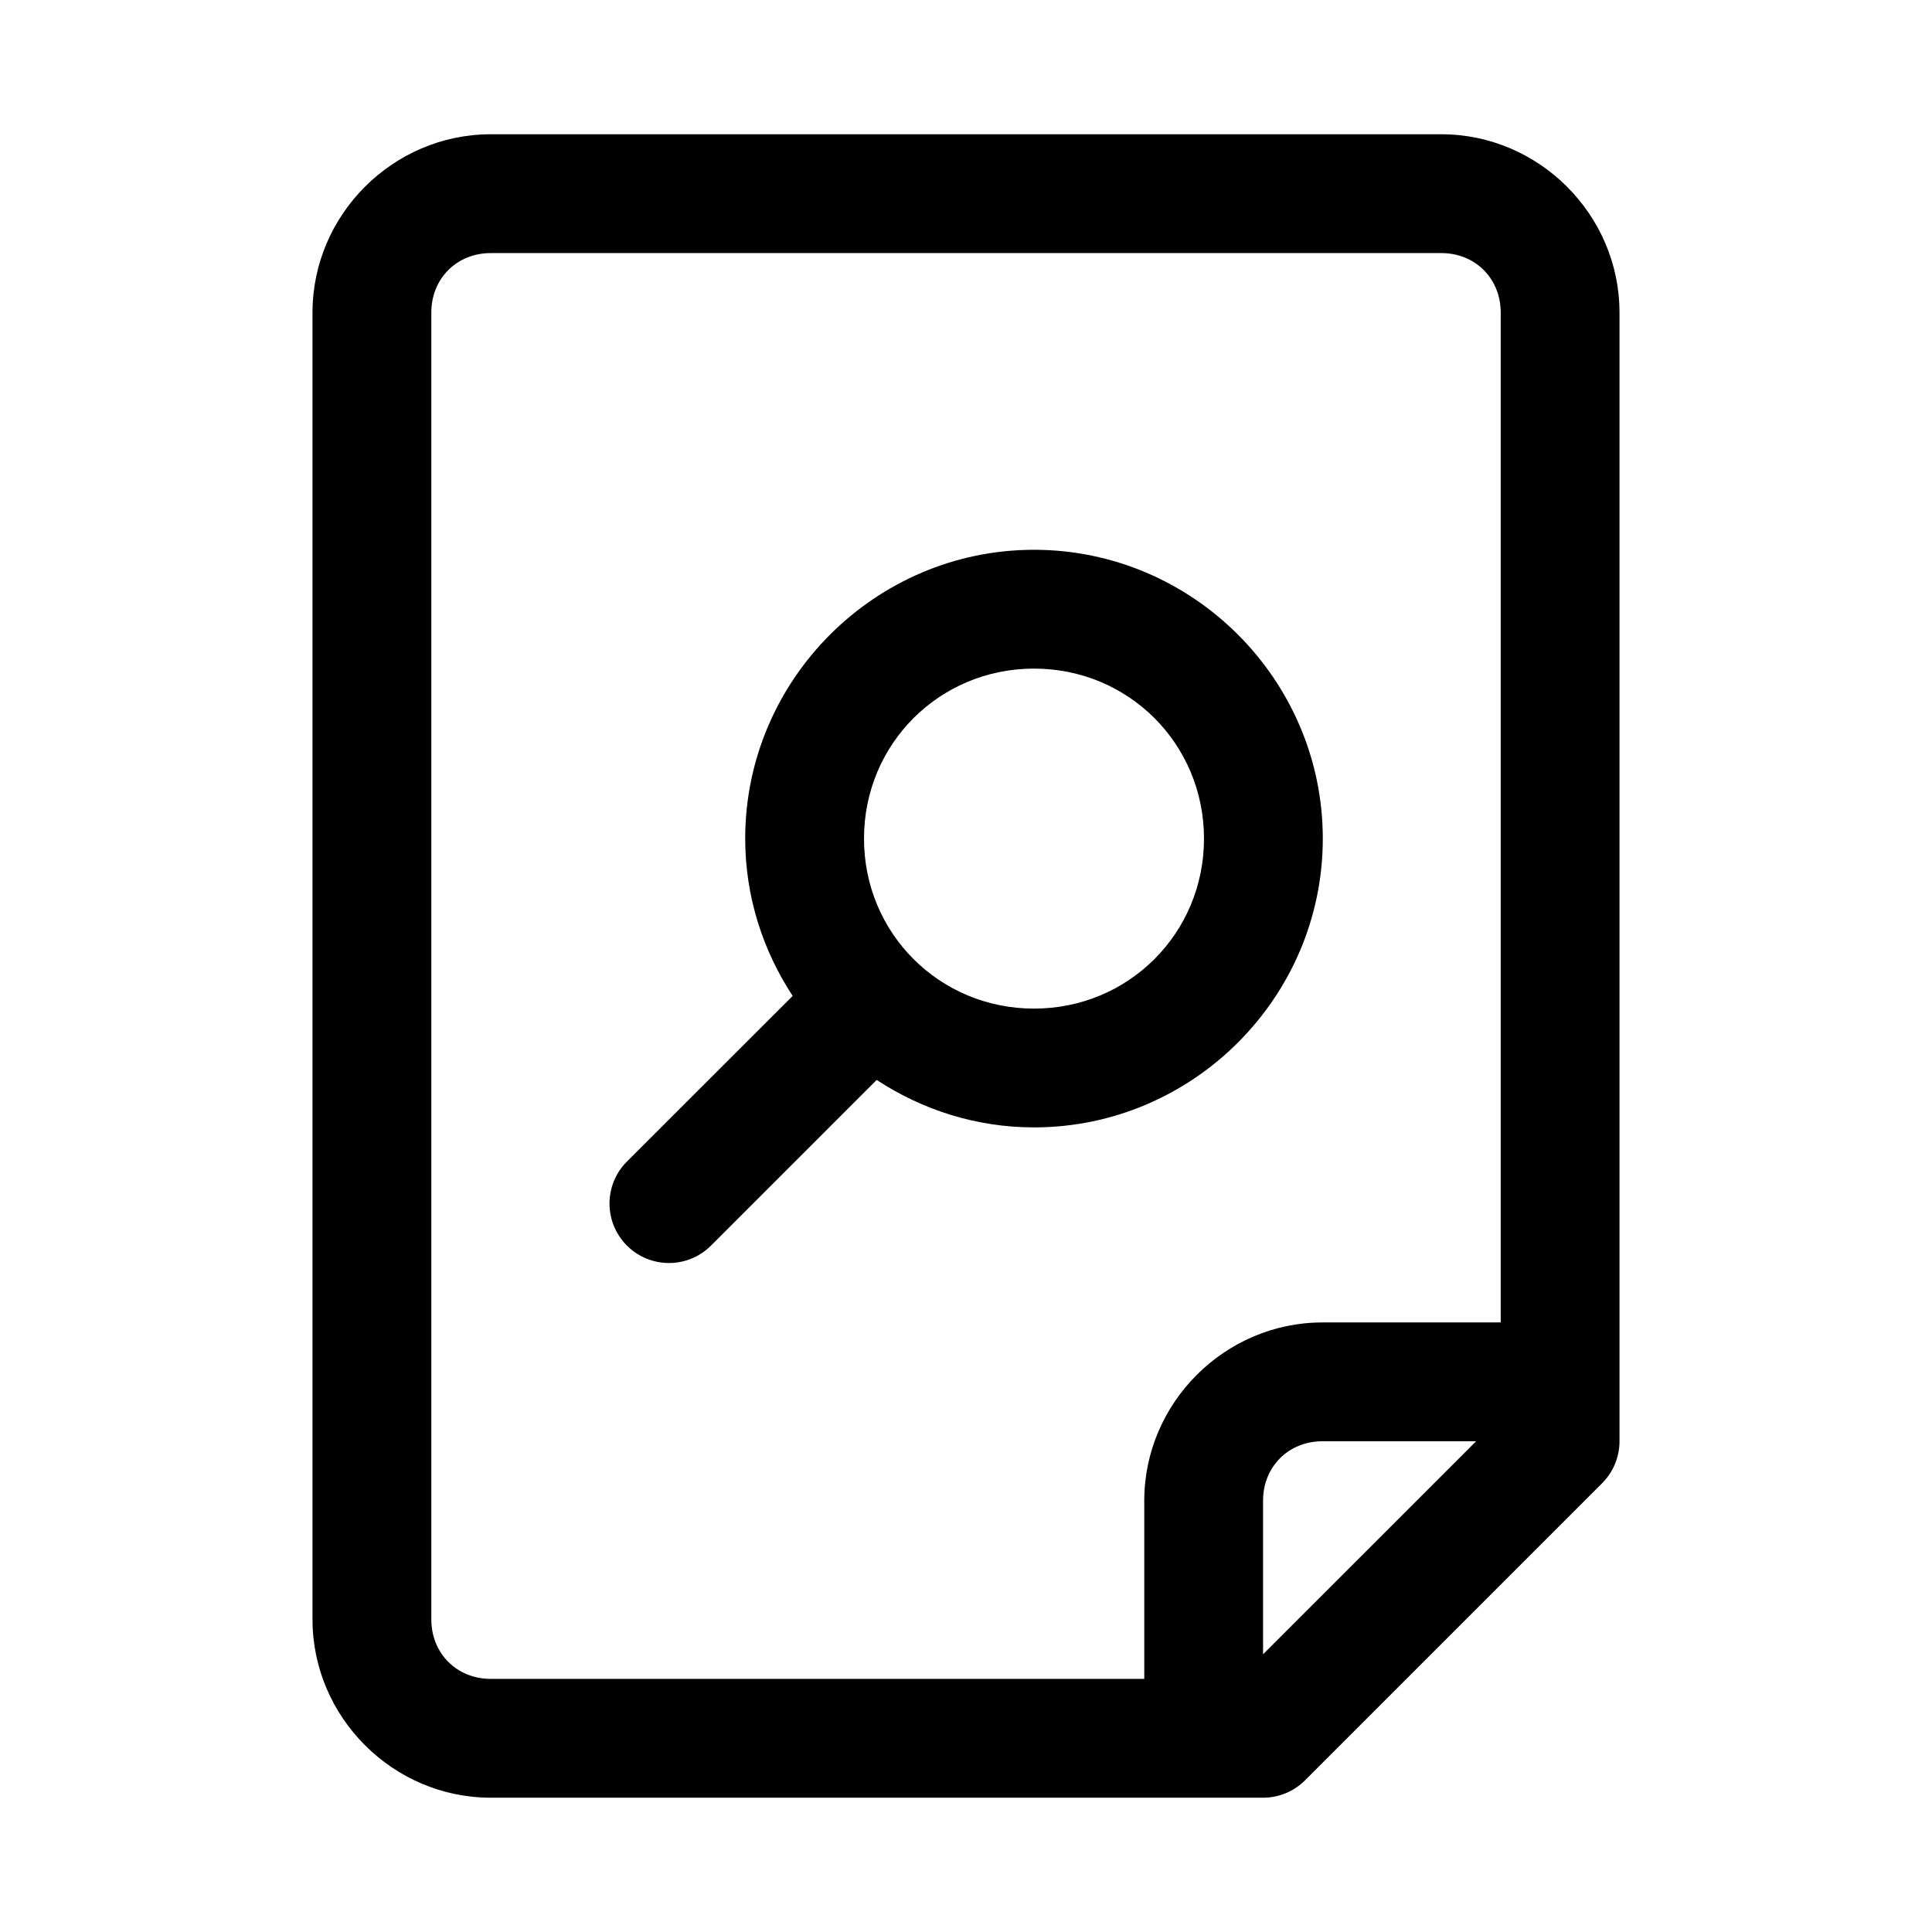
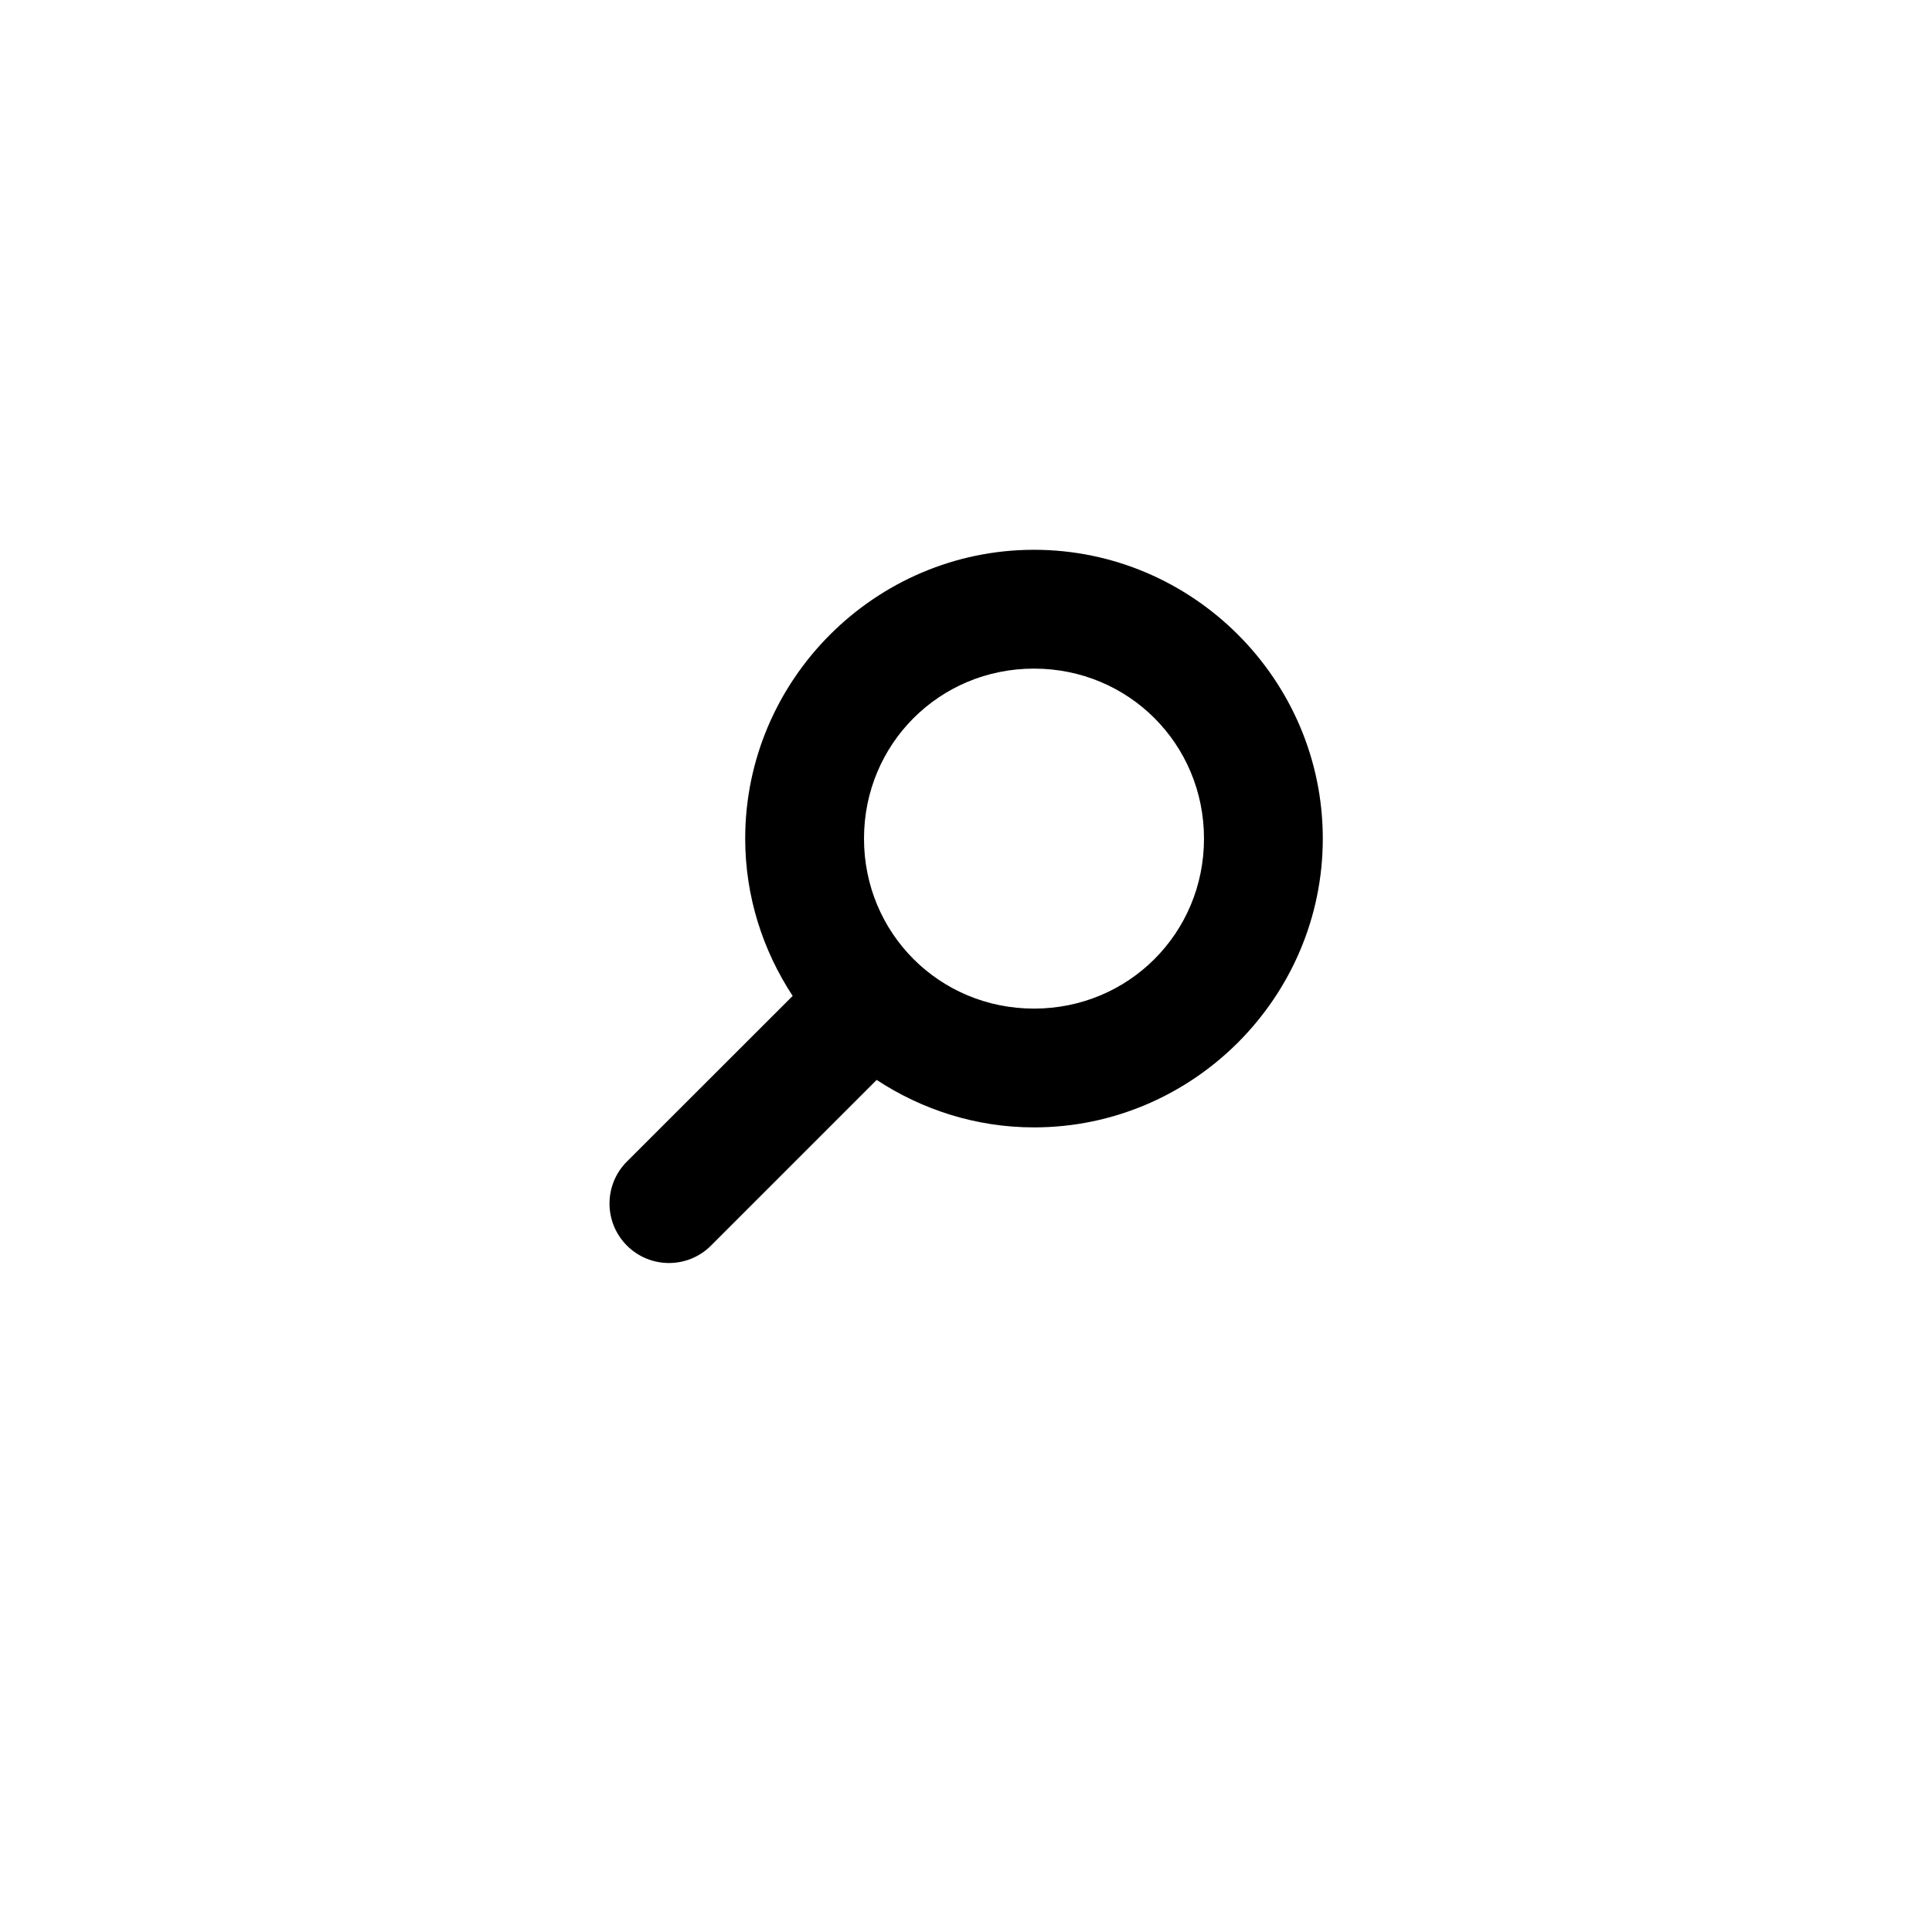
<svg xmlns="http://www.w3.org/2000/svg" fill="#000000" width="800px" height="800px" version="1.1" viewBox="144 144 512 512">
  <g>
-     <path d="m274.05 179.58c-25.895 0-47.234 21.336-47.234 47.23v346.37c0 25.895 21.34 47.23 47.23 47.23h204.67l0.004 0.004c4.176 0 8.18-1.66 11.133-4.613l78.719-78.719c2.953-2.953 4.613-6.957 4.613-11.133v-299.14c0-25.895-21.34-47.23-47.234-47.23zm0 31.488h251.91c8.996 0 15.742 6.75 15.742 15.742v267.65h-47.23c-25.895 0-47.23 21.336-47.23 47.23v47.23l-173.19 0.004c-8.996 0-15.746-6.75-15.746-15.742v-346.37c0-8.992 6.75-15.742 15.746-15.742zm220.42 314.88h40.715l-56.461 56.453v-40.711c0-8.996 6.75-15.742 15.742-15.742z" />
    <path d="m418.02 289.7c-42.086 0-76.535 34.453-76.535 76.535 0 15.371 4.691 29.668 12.578 41.695l-43.91 43.879c-6.168 6.152-6.168 16.141 0 22.293 6.148 6.148 16.113 6.148 22.262 0l43.91-43.91c12.027 7.887 26.324 12.578 41.695 12.578 42.086 0 76.535-34.453 76.535-76.535 0-42.086-34.449-76.535-76.535-76.535zm0 31.488c25.07 0 45.051 19.98 45.051 45.051 0 25.07-19.98 45.051-45.051 45.051-25.07 0-45.051-19.98-45.051-45.051 0-25.07 19.98-45.051 45.051-45.051z" />
  </g>
</svg>